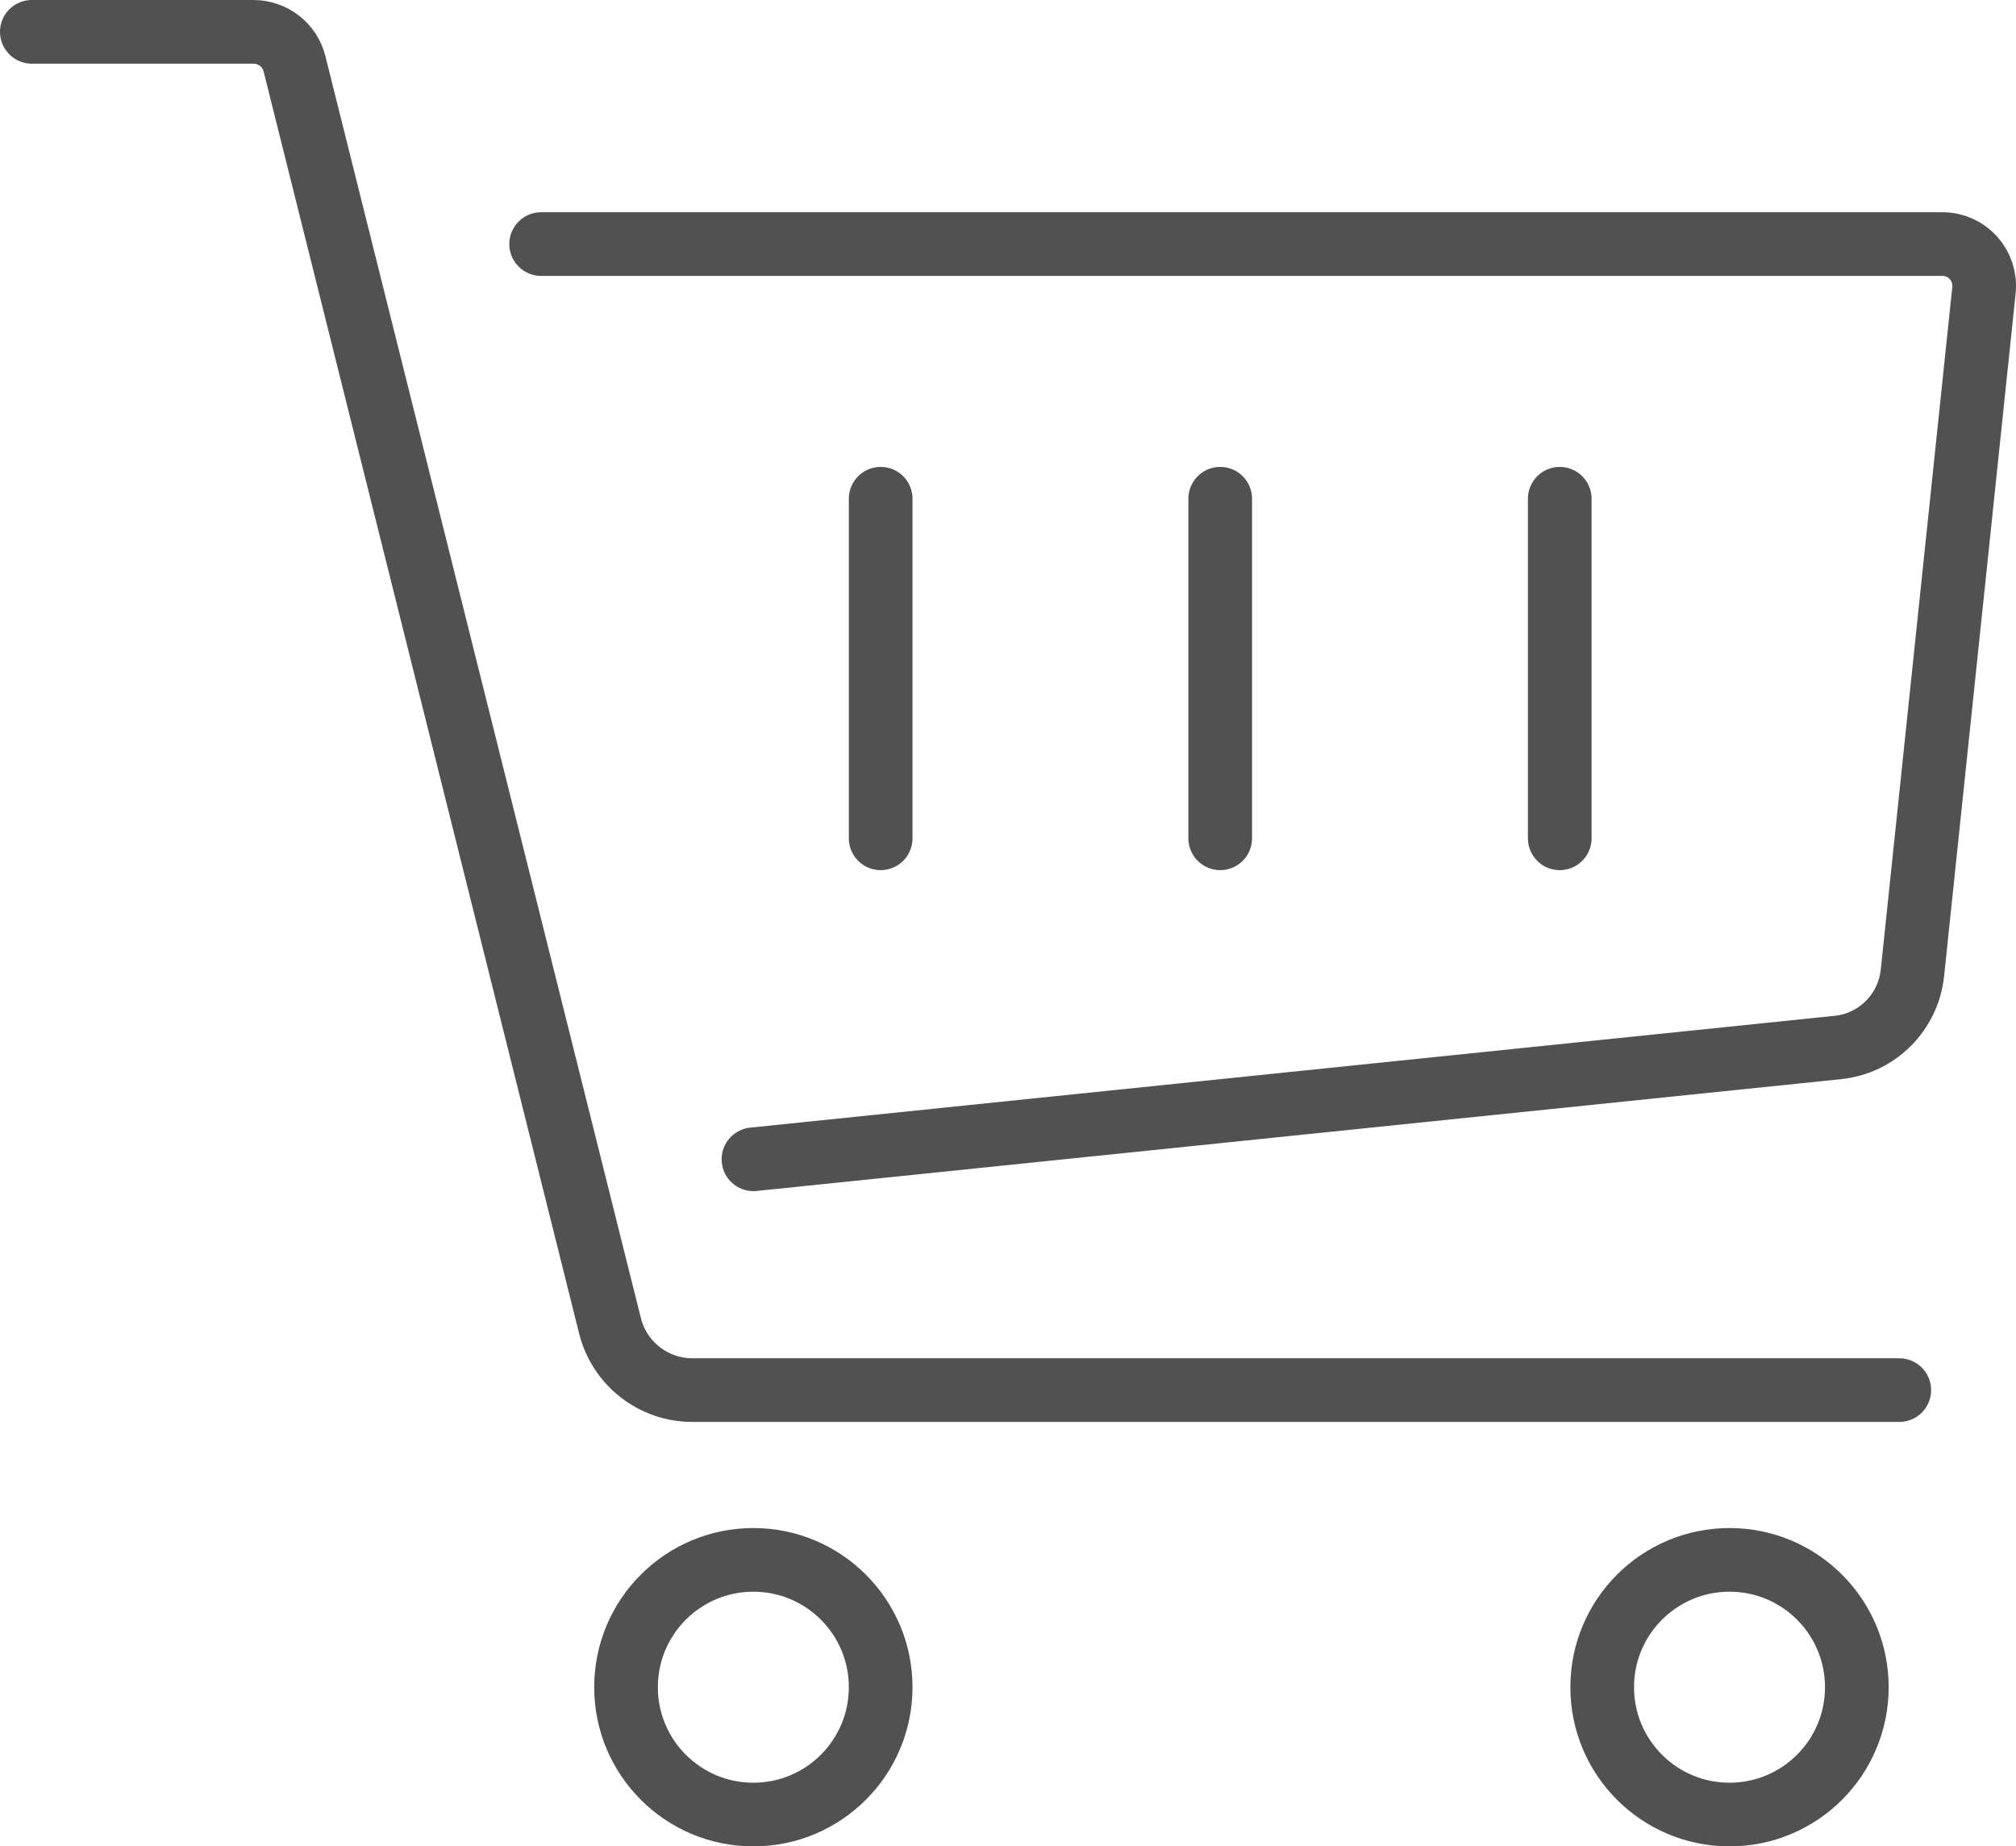
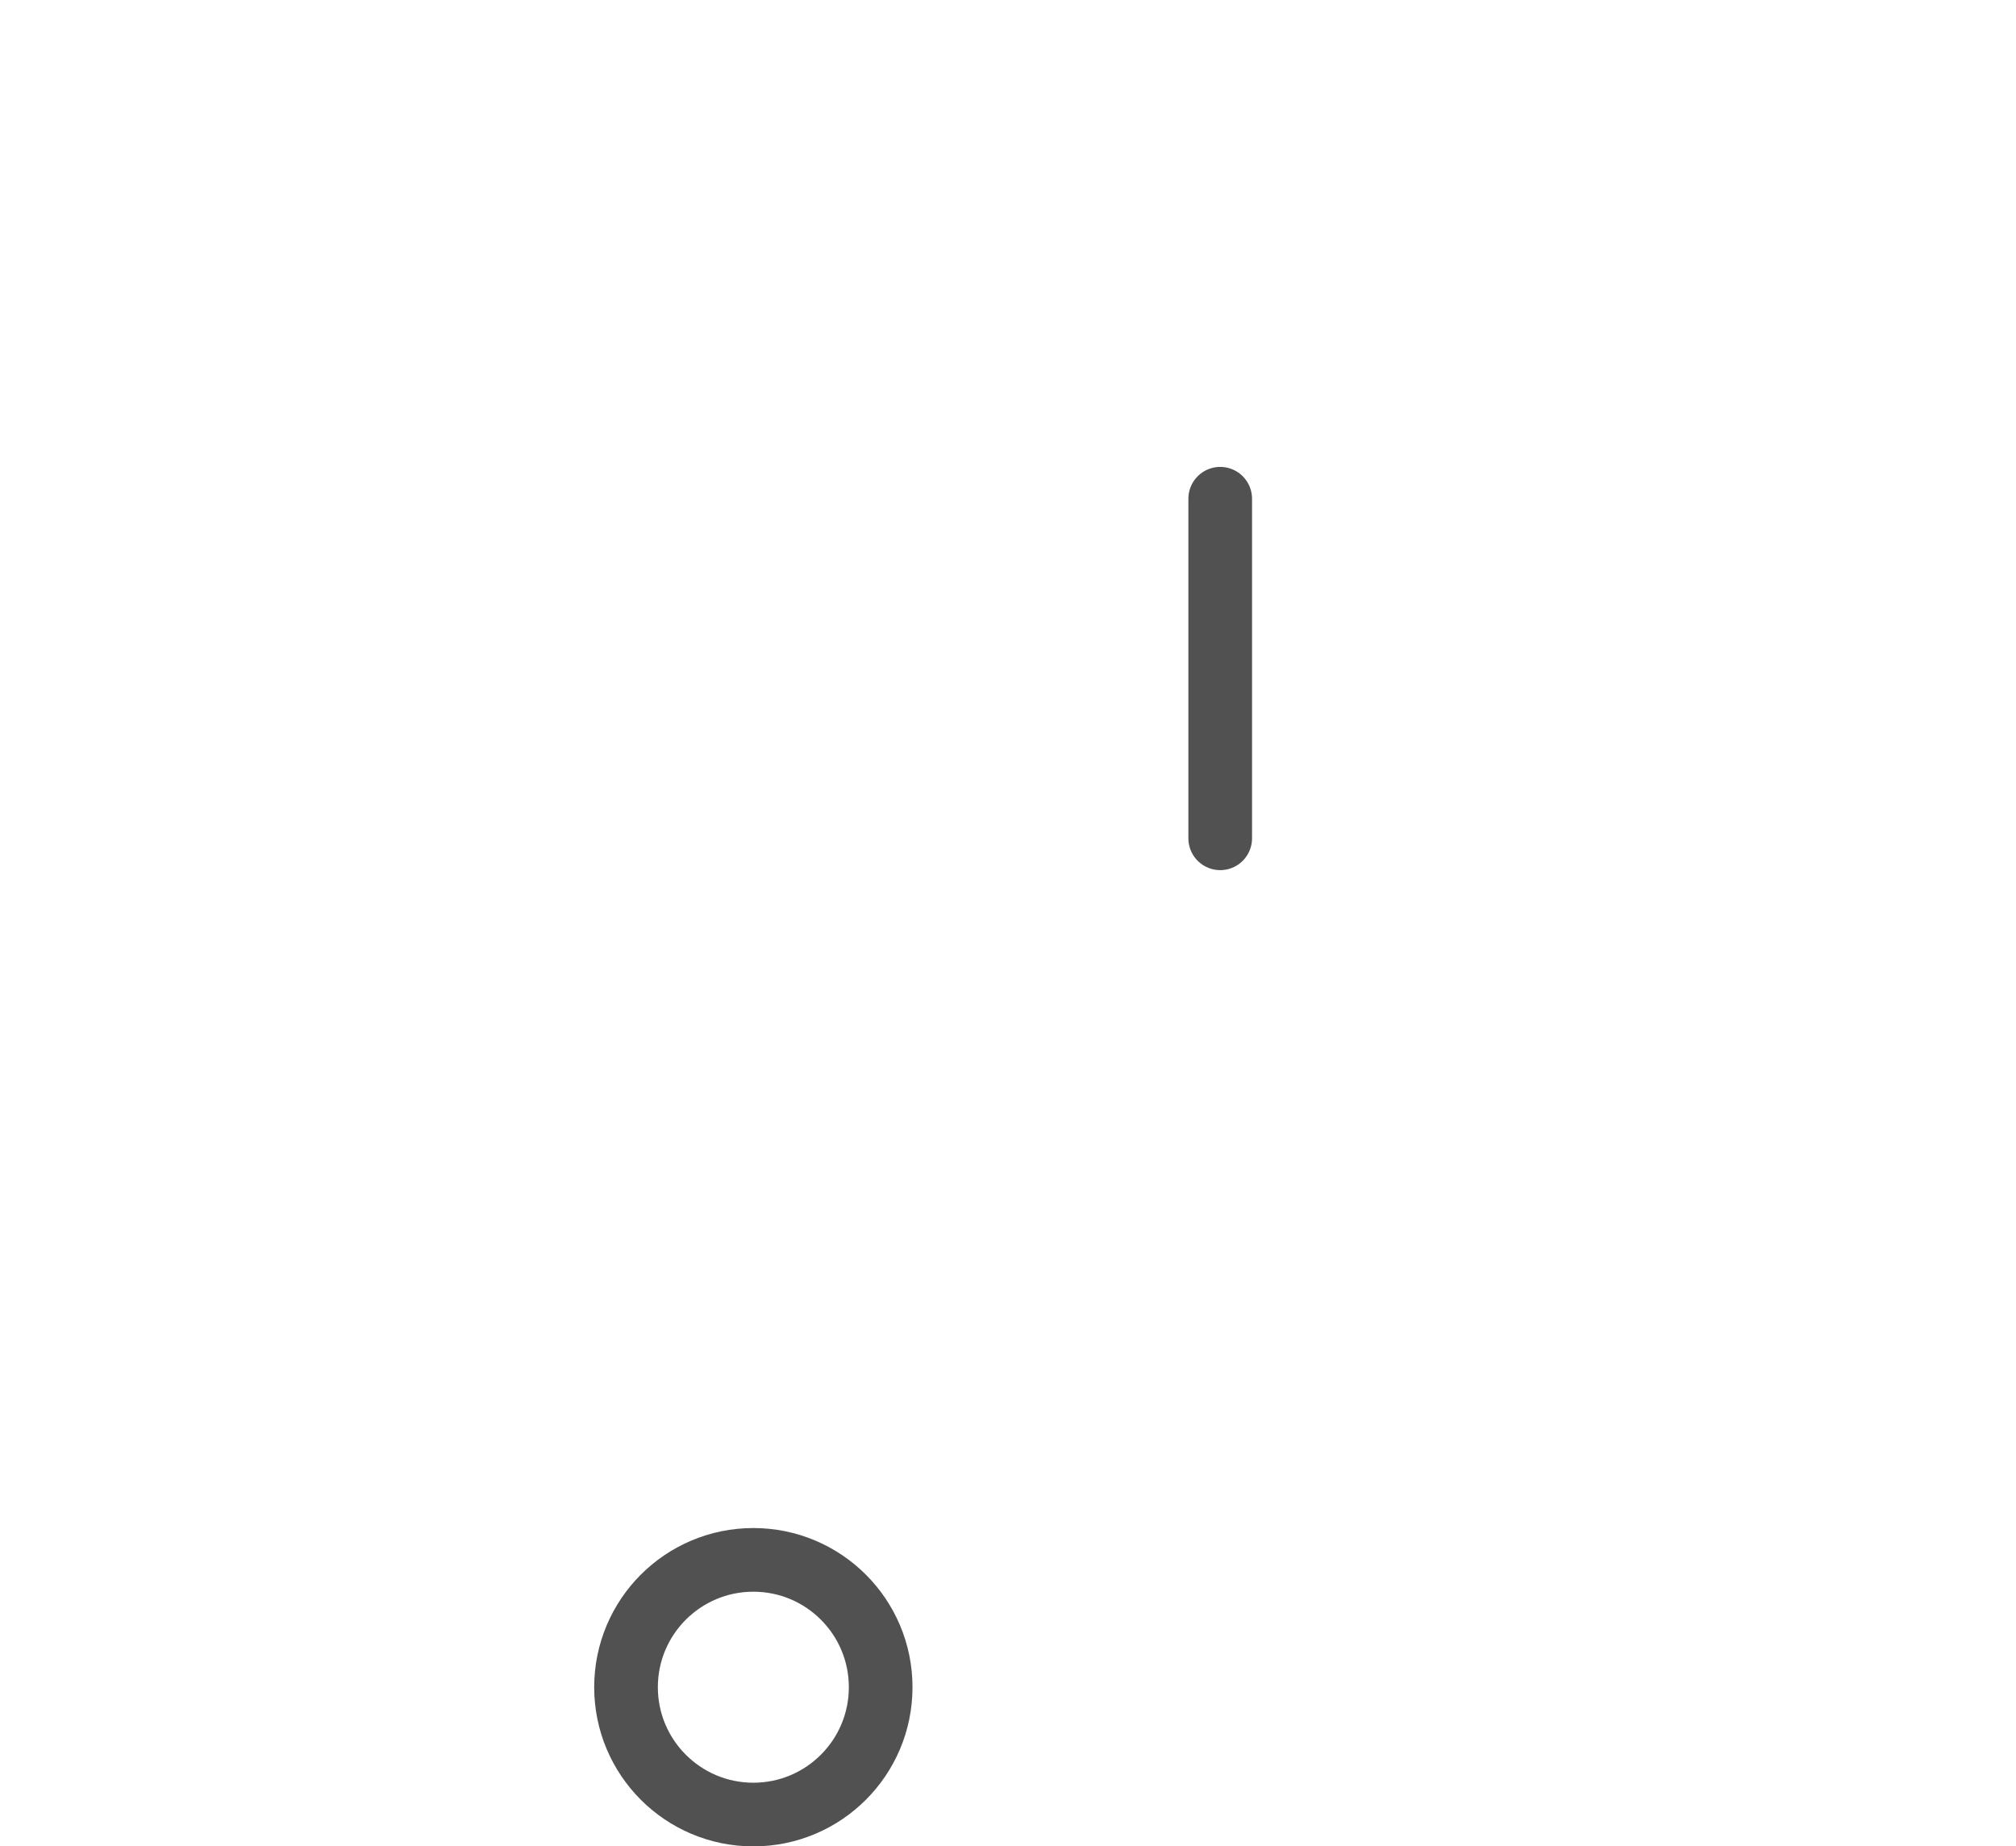
<svg xmlns="http://www.w3.org/2000/svg" id="Layer_2" data-name="Layer 2" viewBox="0 0 190 174">
  <defs>
    <style> .cls-1 { fill: none; stroke: #515151; stroke-linecap: round; stroke-linejoin: round; stroke-width: 6px; } </style>
  </defs>
  <g id="Assets">
    <g>
-       <path class="cls-1" d="m3,3h20.88c1.84,0,3.44,1.25,3.88,3.03l29.73,118.91c.89,3.56,4.09,6.06,7.76,6.06h113.75" />
-       <circle class="cls-1" cx="163" cy="159" r="12" />
      <circle class="cls-1" cx="71" cy="159" r="12" />
-       <path class="cls-1" d="m51,23h132.07c2.34,0,4.16,2.03,3.91,4.36l-6.74,64.32c-.39,3.71-3.31,6.64-7,7.03l-102.23,10.54" />
-       <line class="cls-1" x1="83" y1="47" x2="83" y2="79" />
      <line class="cls-1" x1="115" y1="47" x2="115" y2="79" />
-       <line class="cls-1" x1="147" y1="47" x2="147" y2="79" />
    </g>
  </g>
</svg>